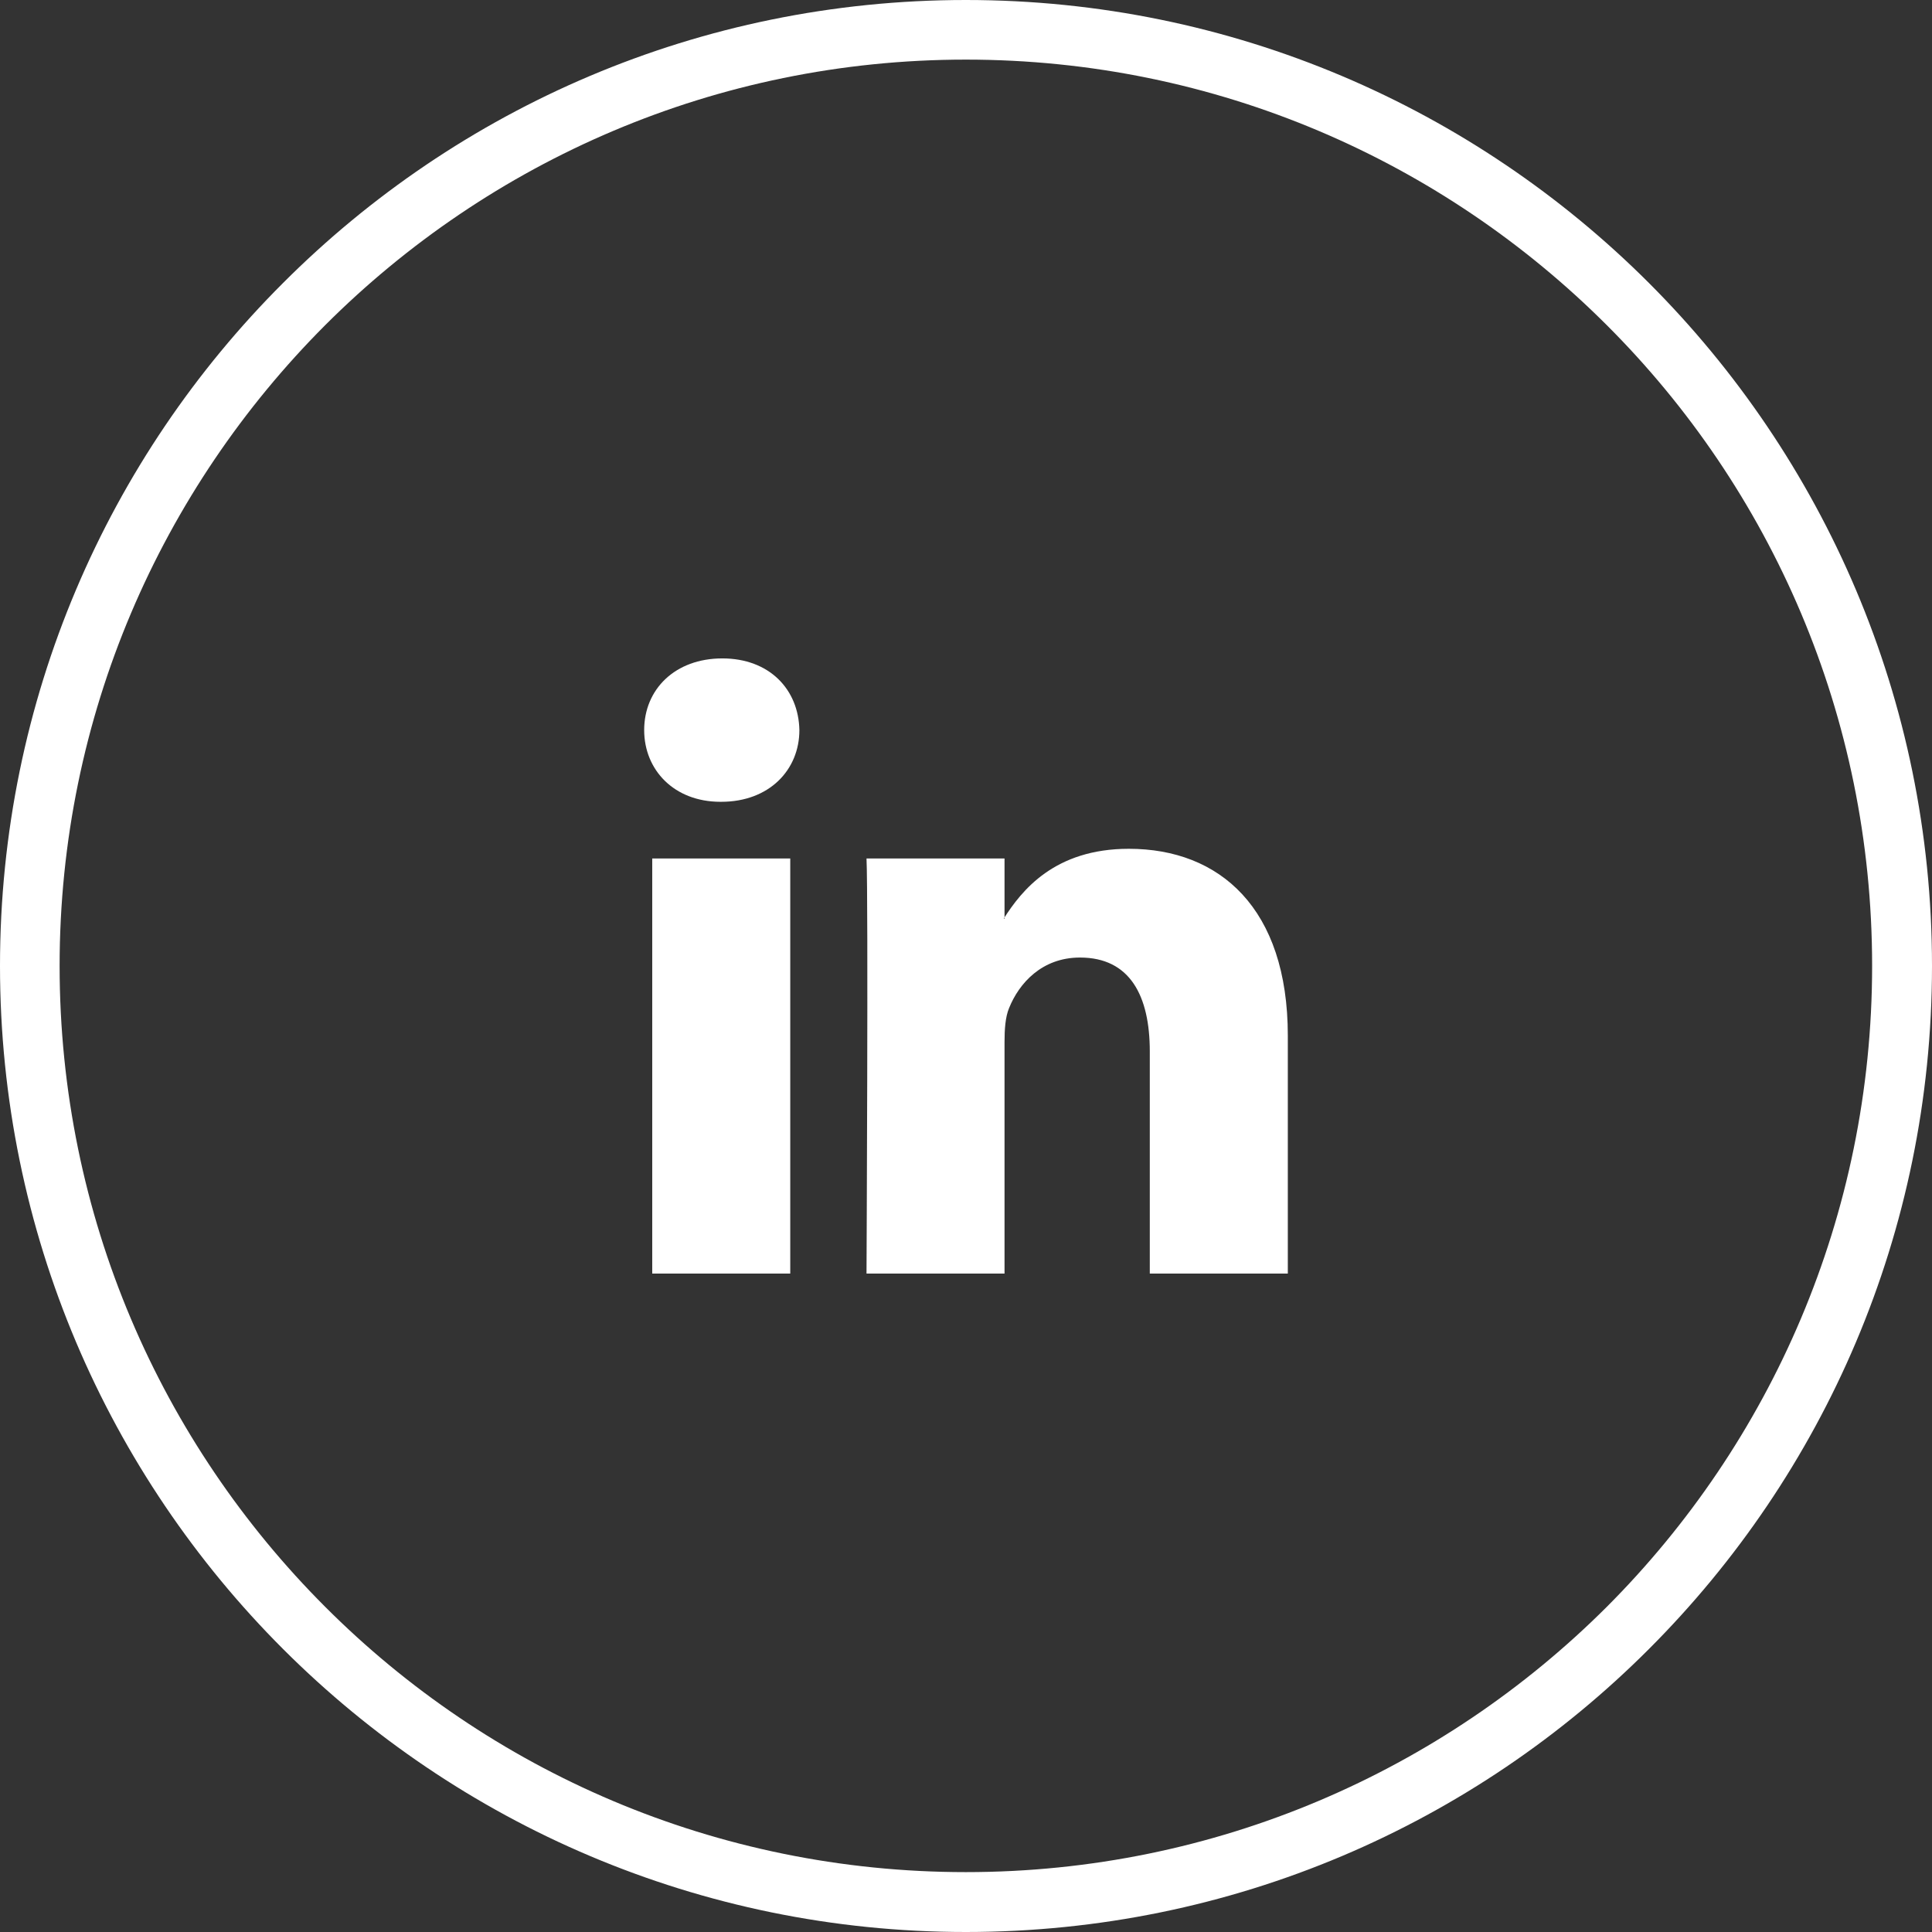
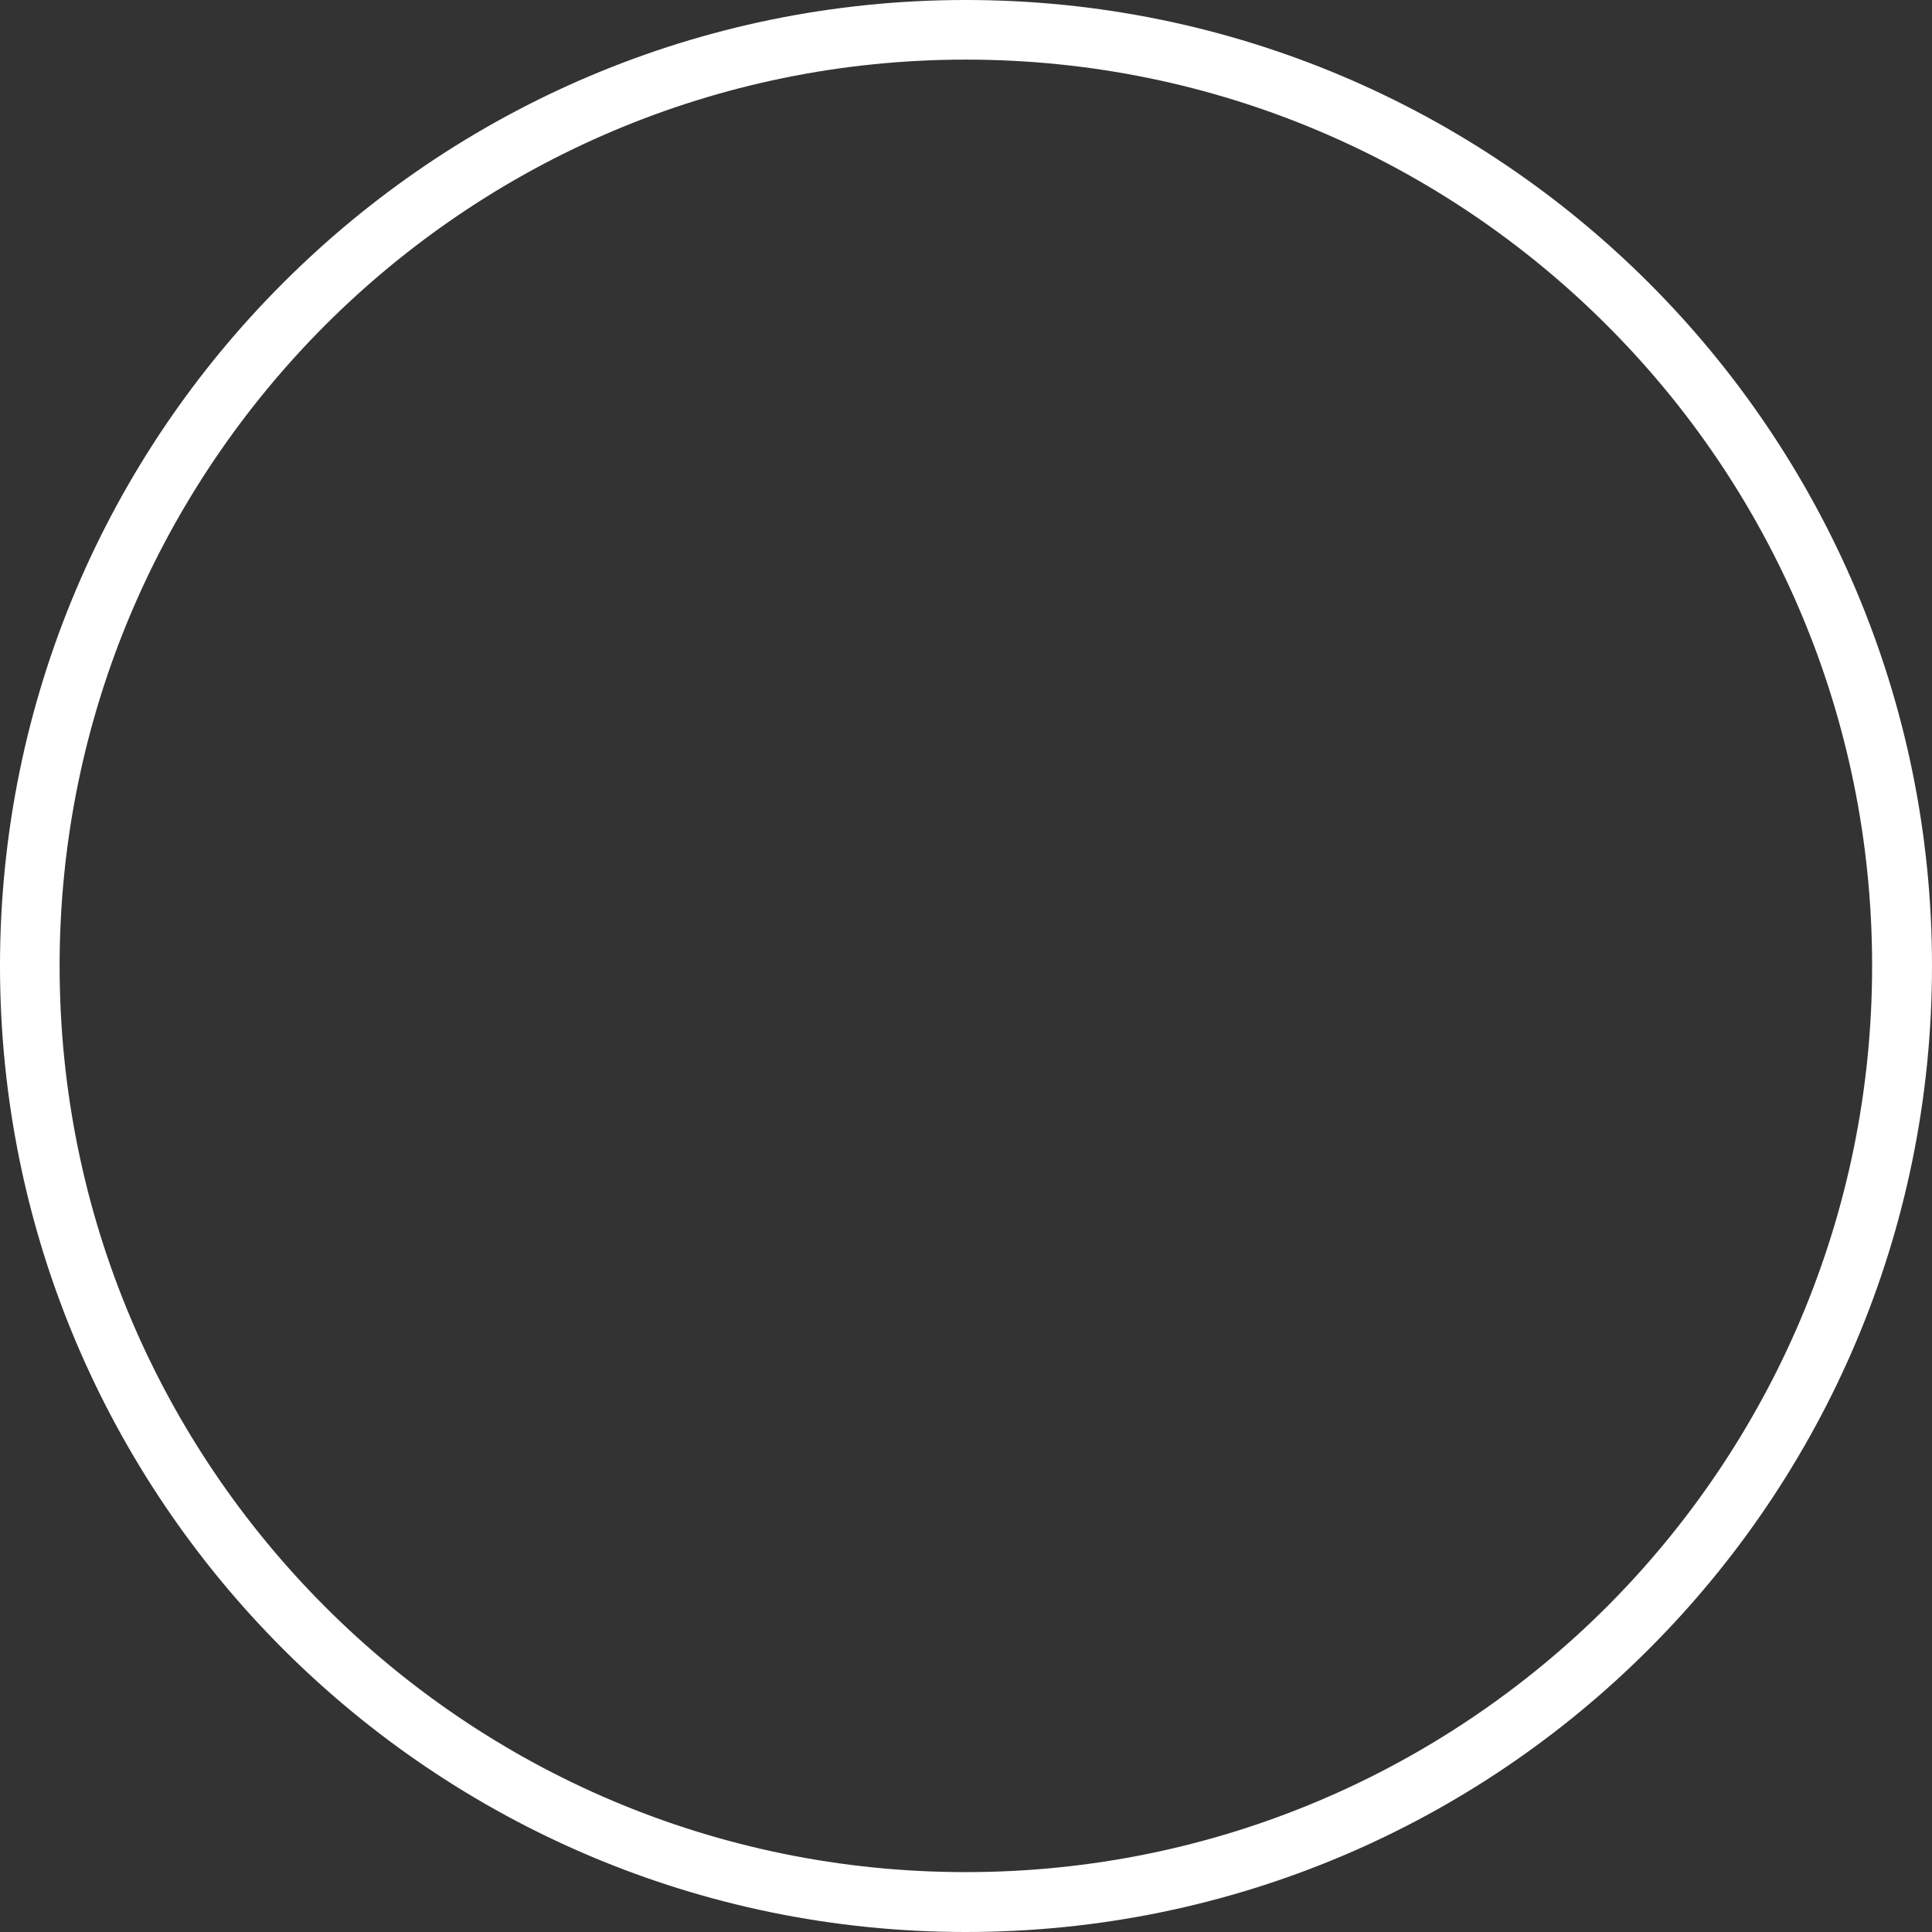
<svg xmlns="http://www.w3.org/2000/svg" xml:space="preserve" width="1500px" height="1500px" version="1.1" style="shape-rendering:geometricPrecision; text-rendering:geometricPrecision; image-rendering:optimizeQuality; fill-rule:evenodd; clip-rule:evenodd" viewBox="0 0 7195 7195">
  <rect x="0" y="0" width="7195" height="7195" fill="#333333" stroke="none" />
  <defs>
    <style type="text/css">
   
    .fil1 {fill:white}
    .fil0 {fill:white;fill-rule:nonzero}
   
  </style>
  </defs>
  <g id="Layer_x0020_1">
    <g id="_1009963472">
      <path class="fil0" d="M3597 0c993,0 1893,403 2544,1054 651,651 1054,1551 1054,2543 0,994 -403,1893 -1054,2544 -650,651 -1550,1054 -2544,1054 -992,0 -1892,-403 -2543,-1054 -651,-651 -1054,-1551 -1054,-2544 0,-993 403,-1893 1054,-2543 650,-651 1550,-1054 2543,-1054zm2387 1211c-611,-611 -1455,-989 -2387,-989 -931,0 -1775,378 -2386,989 -610,611 -989,1455 -989,2386 0,932 378,1776 989,2387 610,611 1454,988 2386,988 932,0 1776,-378 2387,-988 610,-611 988,-1455 988,-2387 0,-932 -377,-1776 -988,-2386z" />
-       <path class="fil1" d="M2686 2986c179,0 291,-119 291,-267 -3,-152 -112,-267 -287,-267 -176,0 -291,115 -291,267 0,148 111,267 284,267l3 0zm257 1757l0 -1546 -514 0 0 1546 514 0zm284 0l514 0 0 -863c0,-46 3,-93 17,-126 37,-92 122,-188 264,-188 186,0 260,142 260,350l0 827 514 0 0 -886c0,-475 -254,-696 -592,-696 -277,0 -399,155 -466,260l3 0 0 -224 -514 0c7,145 0,1546 0,1546l0 0z" />
    </g>
  </g>
</svg>